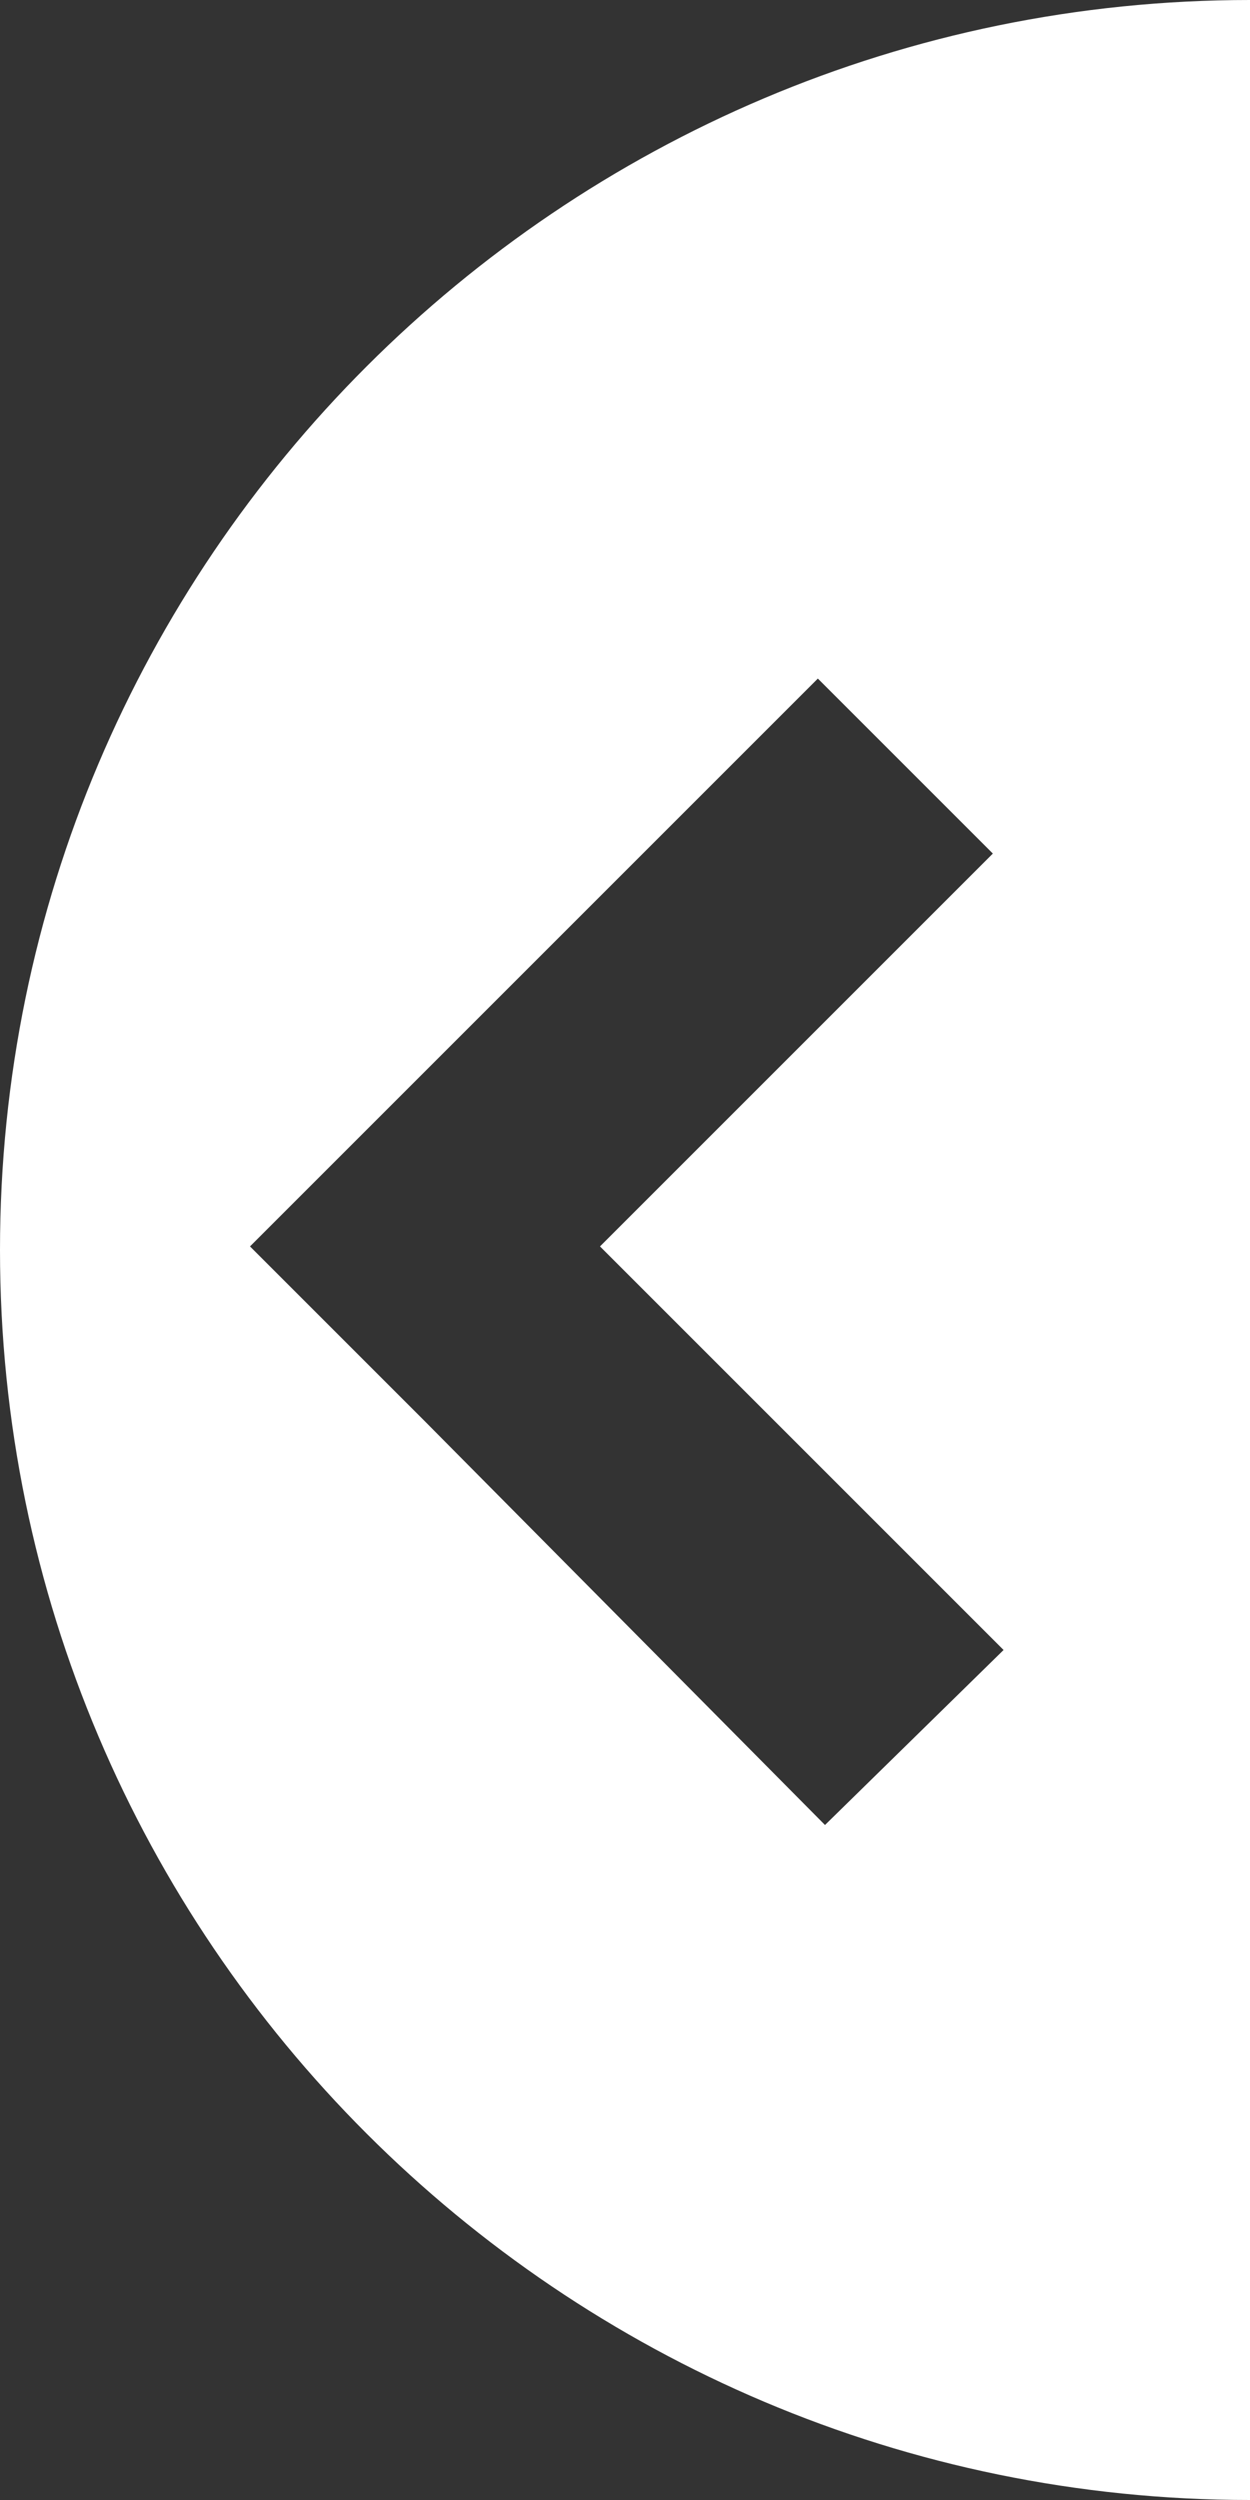
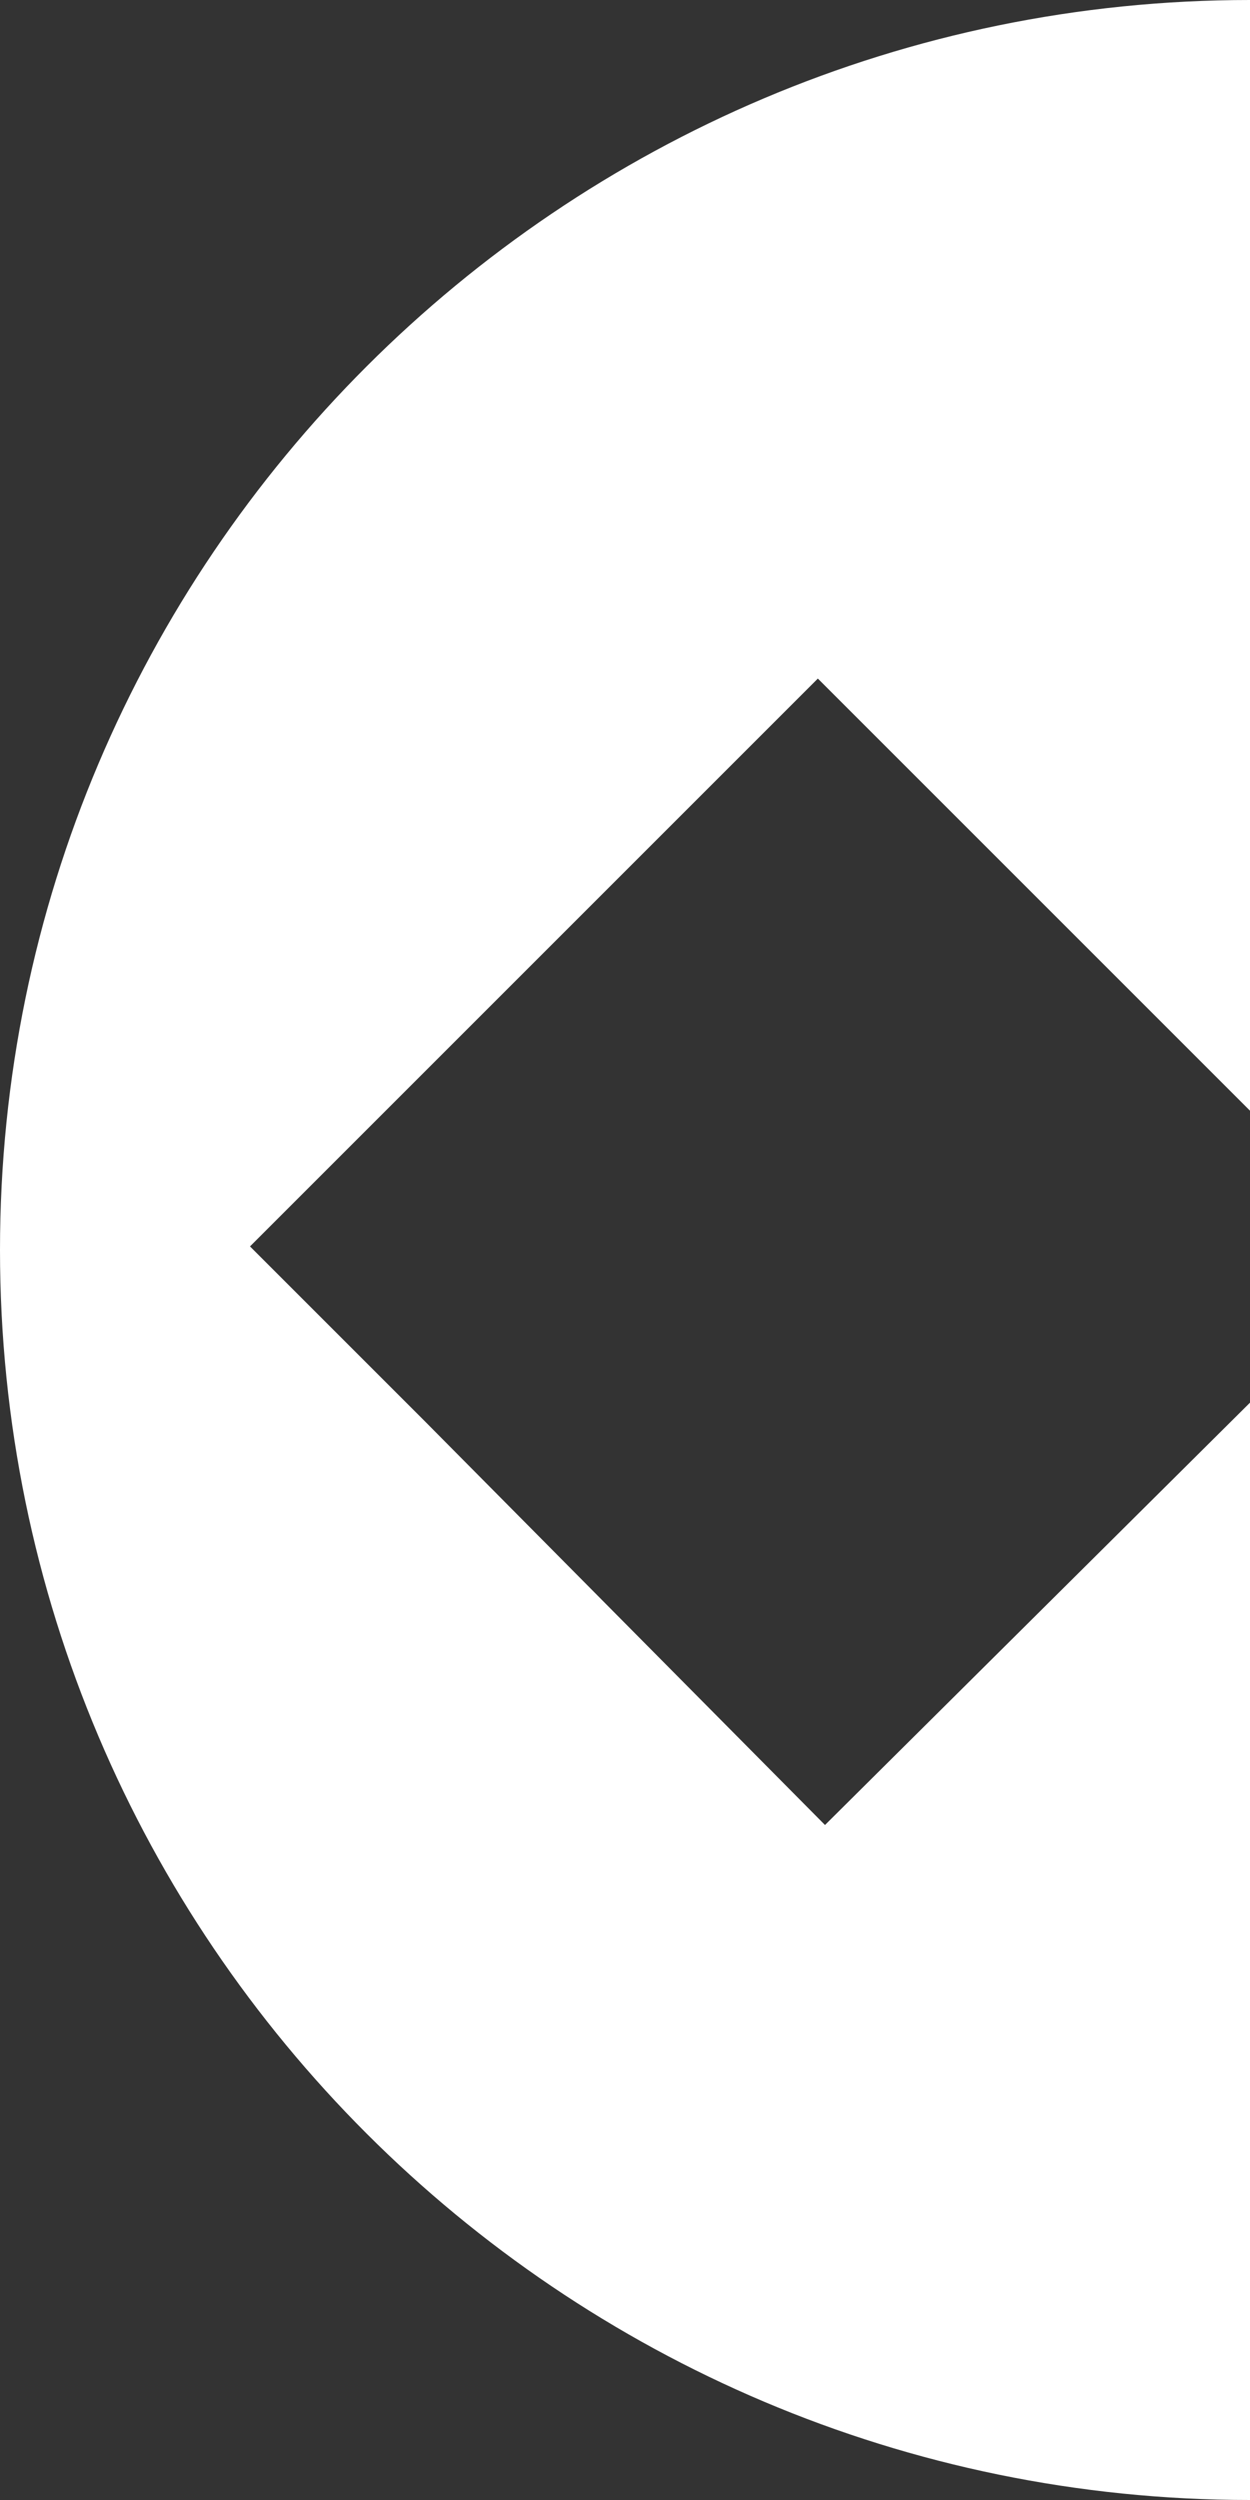
<svg xmlns="http://www.w3.org/2000/svg" x="0px" y="0px" viewBox="0 0 35 70" style="vertical-align: middle; max-width: 100%;" width="100%">
  <rect x="0" y="0" width="35" height="70" fill="#333333" stroke="none" />
-   <path d="M0,35c0,19.3,15.7,35,35,35V0C15.7,0,0,15.7,0,35z M23.1,51.1L11.9,39.8l0,0l-4.9-4.9l15.9-15.9  l4.9,4.9l-11,11l11.3,11.3L23.1,51.1z" fill="rgb(255,255,255)">
+   <path d="M0,35c0,19.3,15.7,35,35,35V0C15.7,0,0,15.7,0,35z M23.1,51.1L11.9,39.8l0,0l-4.9-4.9l15.9-15.9  l4.9,4.9l11.3,11.3L23.1,51.1z" fill="rgb(255,255,255)">
   </path>
</svg>